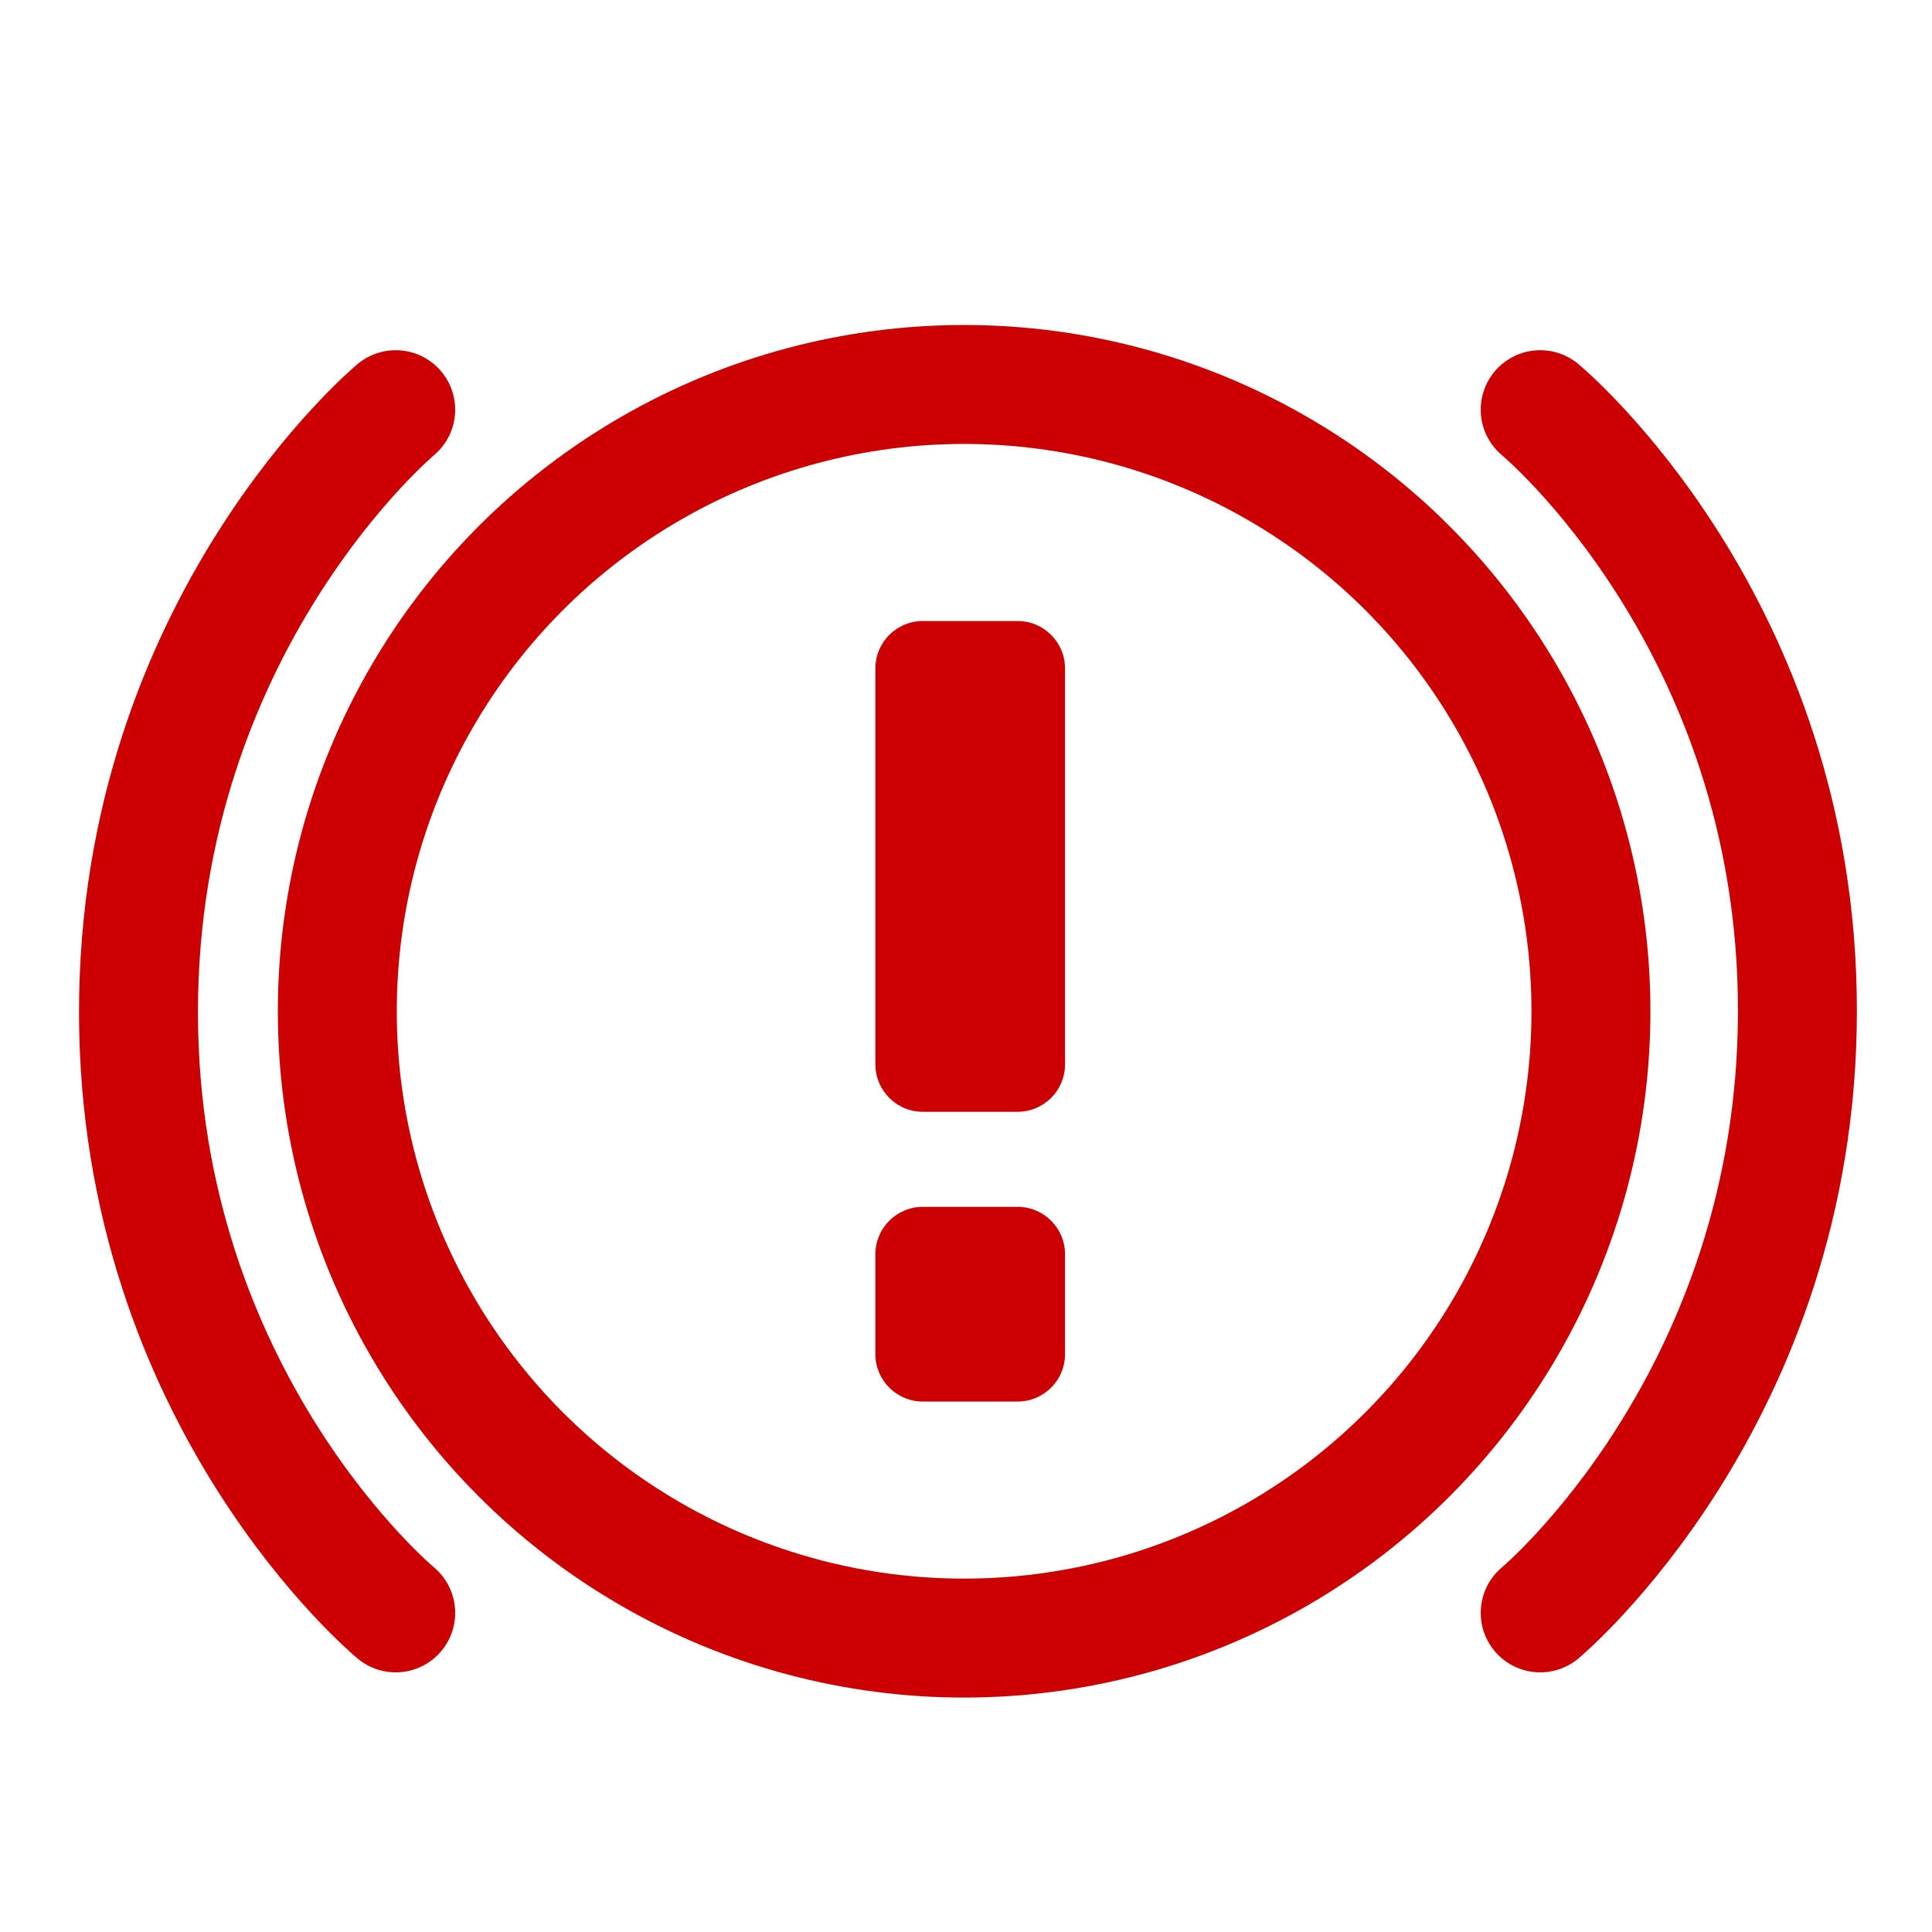
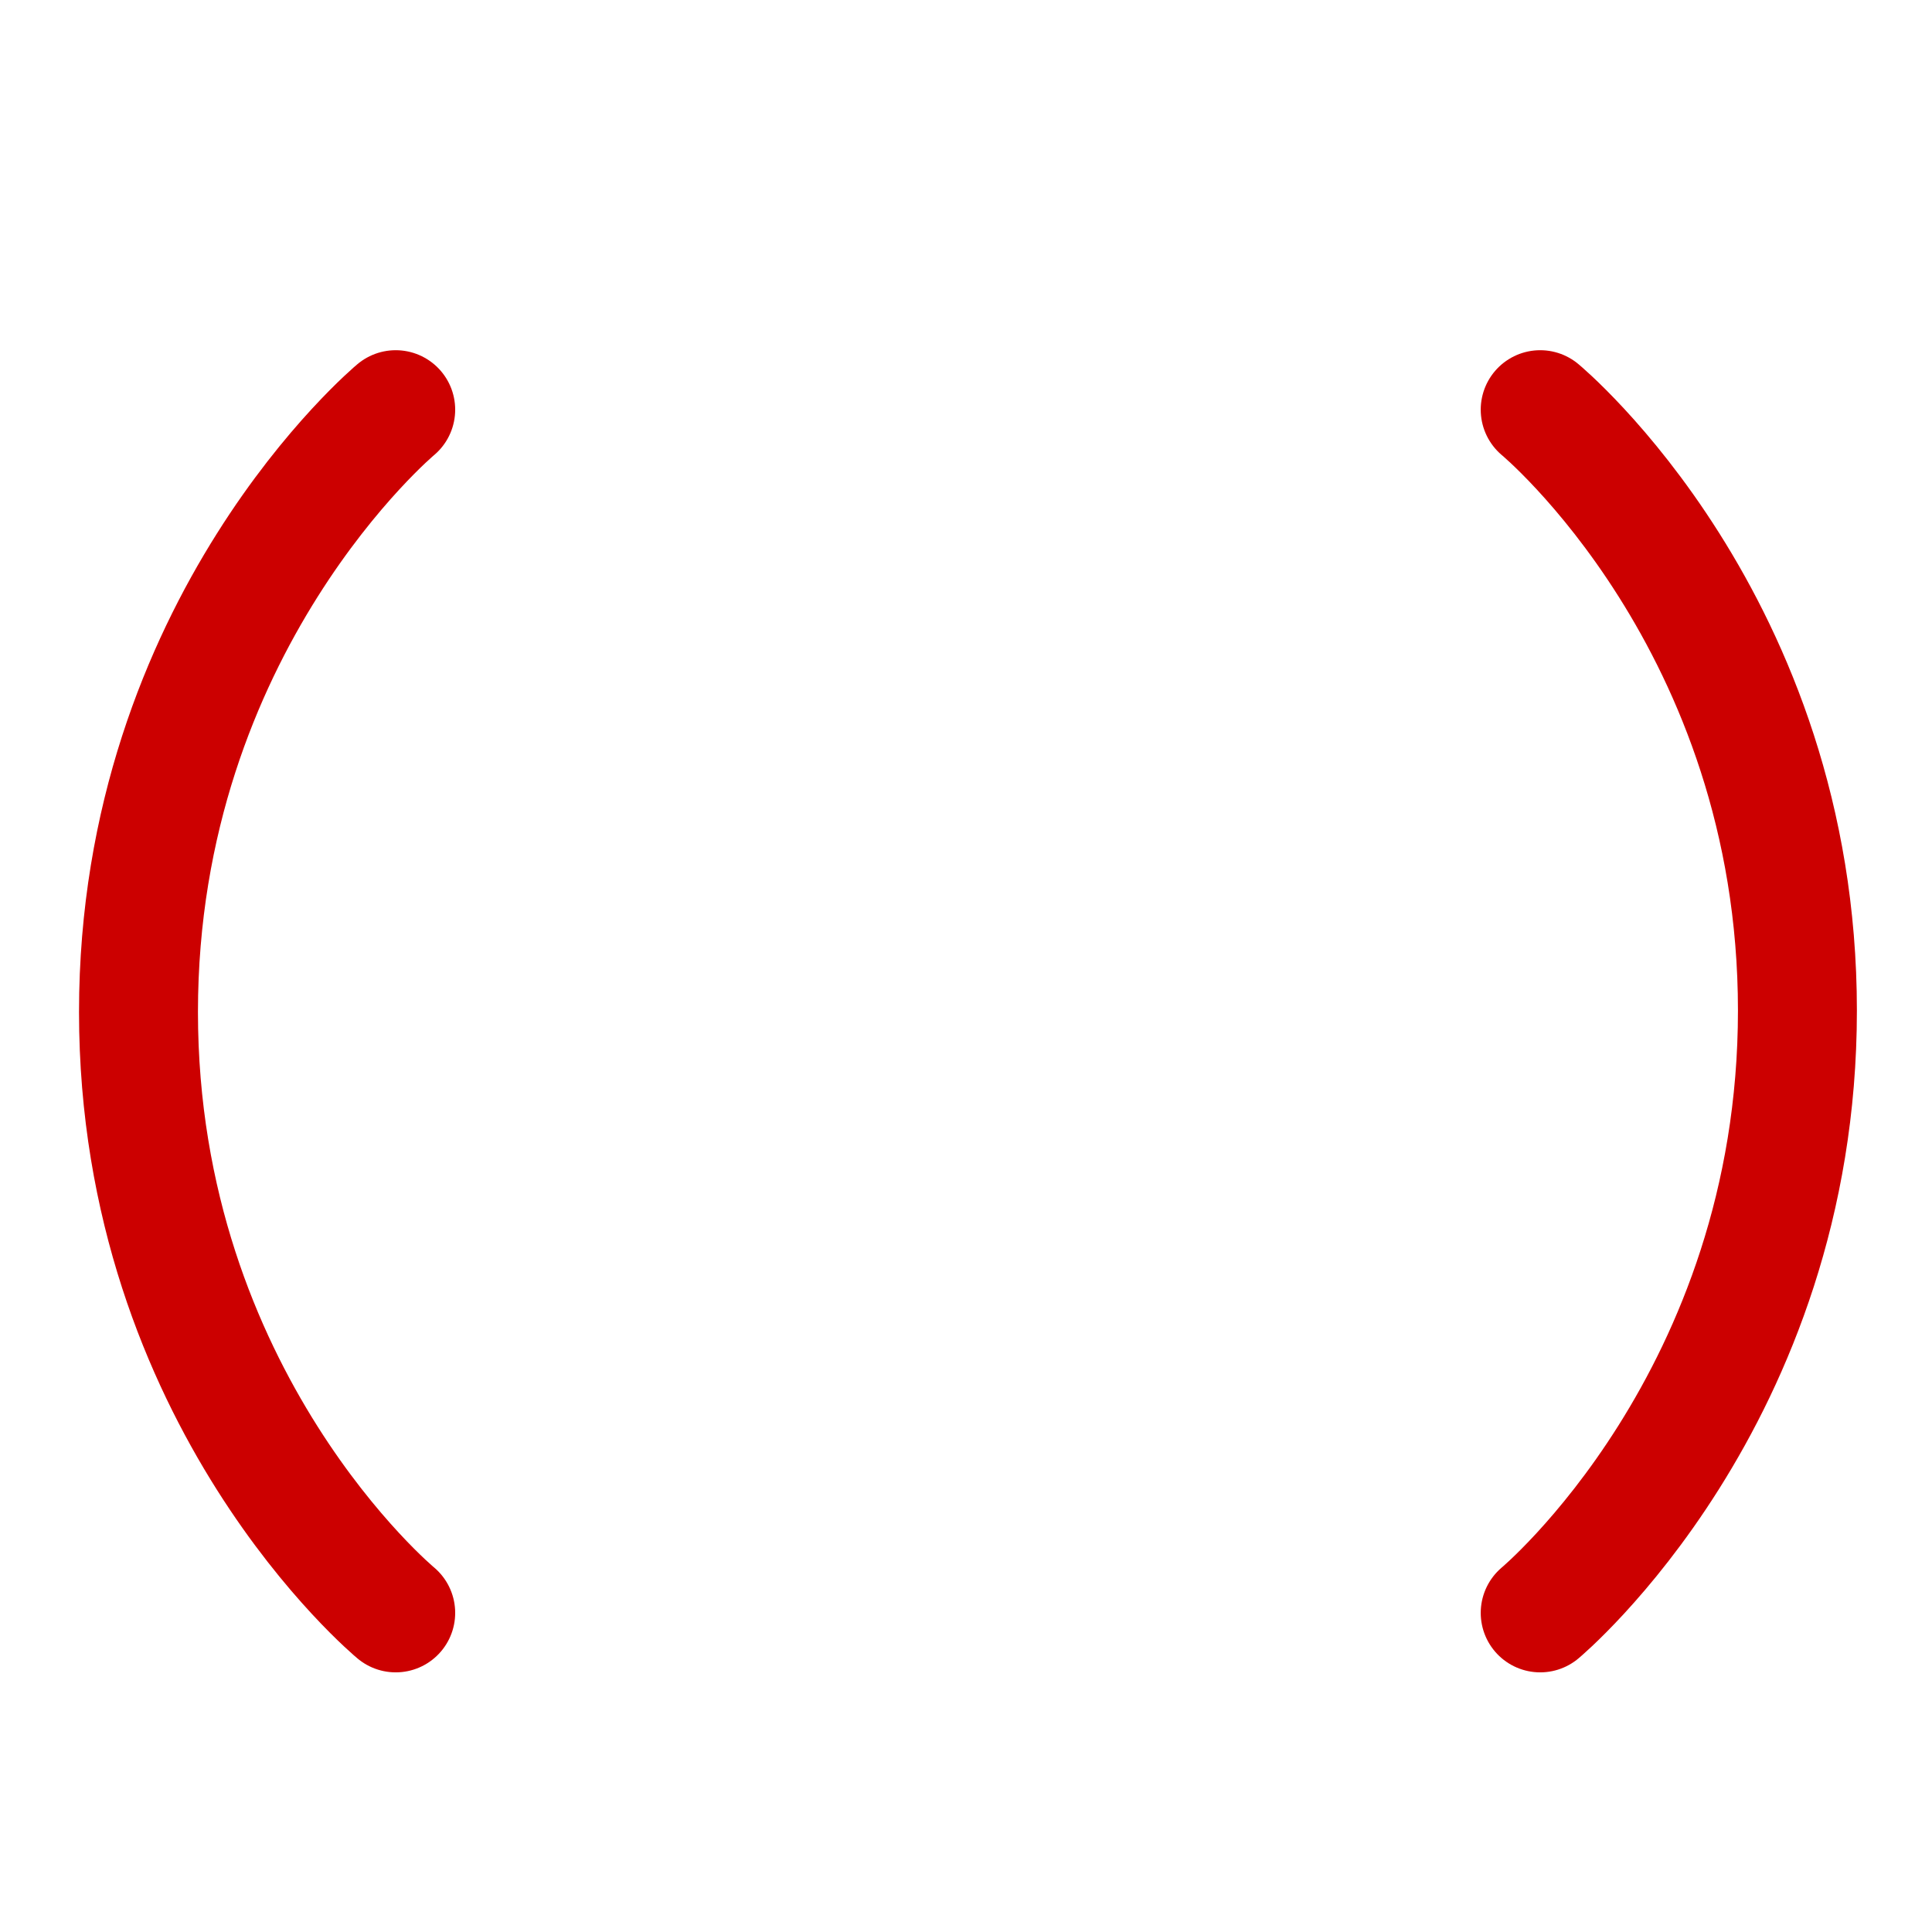
<svg xmlns="http://www.w3.org/2000/svg" width="100%" height="100%" viewBox="0 0 128 128" version="1.1" xml:space="preserve" style="fill-rule:evenodd;clip-rule:evenodd;stroke-linecap:round;stroke-linejoin:round;stroke-miterlimit:1.5;">
  <g>
    <g>
      <path d="M26.217,27.142C26.217,27.142 9.175,41.356 9.175,67.05C9.175,92.744 26.217,106.858 26.217,106.858" style="fill:none;stroke:#c00;stroke-width:7.88px;" />
      <path d="M102.042,106.858C102.042,106.858 119.084,92.644 119.084,66.95C119.084,41.256 102.042,27.142 102.042,27.142" style="fill:none;stroke:#c00;stroke-width:7.88px;" />
-       <circle cx="63.876" cy="67" r="41.528" style="fill:none;stroke:#c00;stroke-width:7.88px;" />
      <g>
-         <path d="M70.561,44.285C70.561,42.551 69.153,41.144 67.42,41.144L61.137,41.144C59.404,41.144 57.996,42.551 57.996,44.285L57.996,70.518C57.996,72.252 59.404,73.659 61.137,73.659L67.42,73.659C69.153,73.659 70.561,72.252 70.561,70.518L70.561,44.285Z" style="fill:#c00;" />
-         <path d="M70.561,83.097C70.561,81.363 69.153,79.956 67.42,79.956L61.137,79.956C59.404,79.956 57.996,81.363 57.996,83.097L57.996,89.715C57.996,91.449 59.404,92.856 61.137,92.856L67.42,92.856C69.153,92.856 70.561,91.449 70.561,89.715L70.561,83.097Z" style="fill:#c00;" />
-       </g>
+         </g>
    </g>
  </g>
</svg>